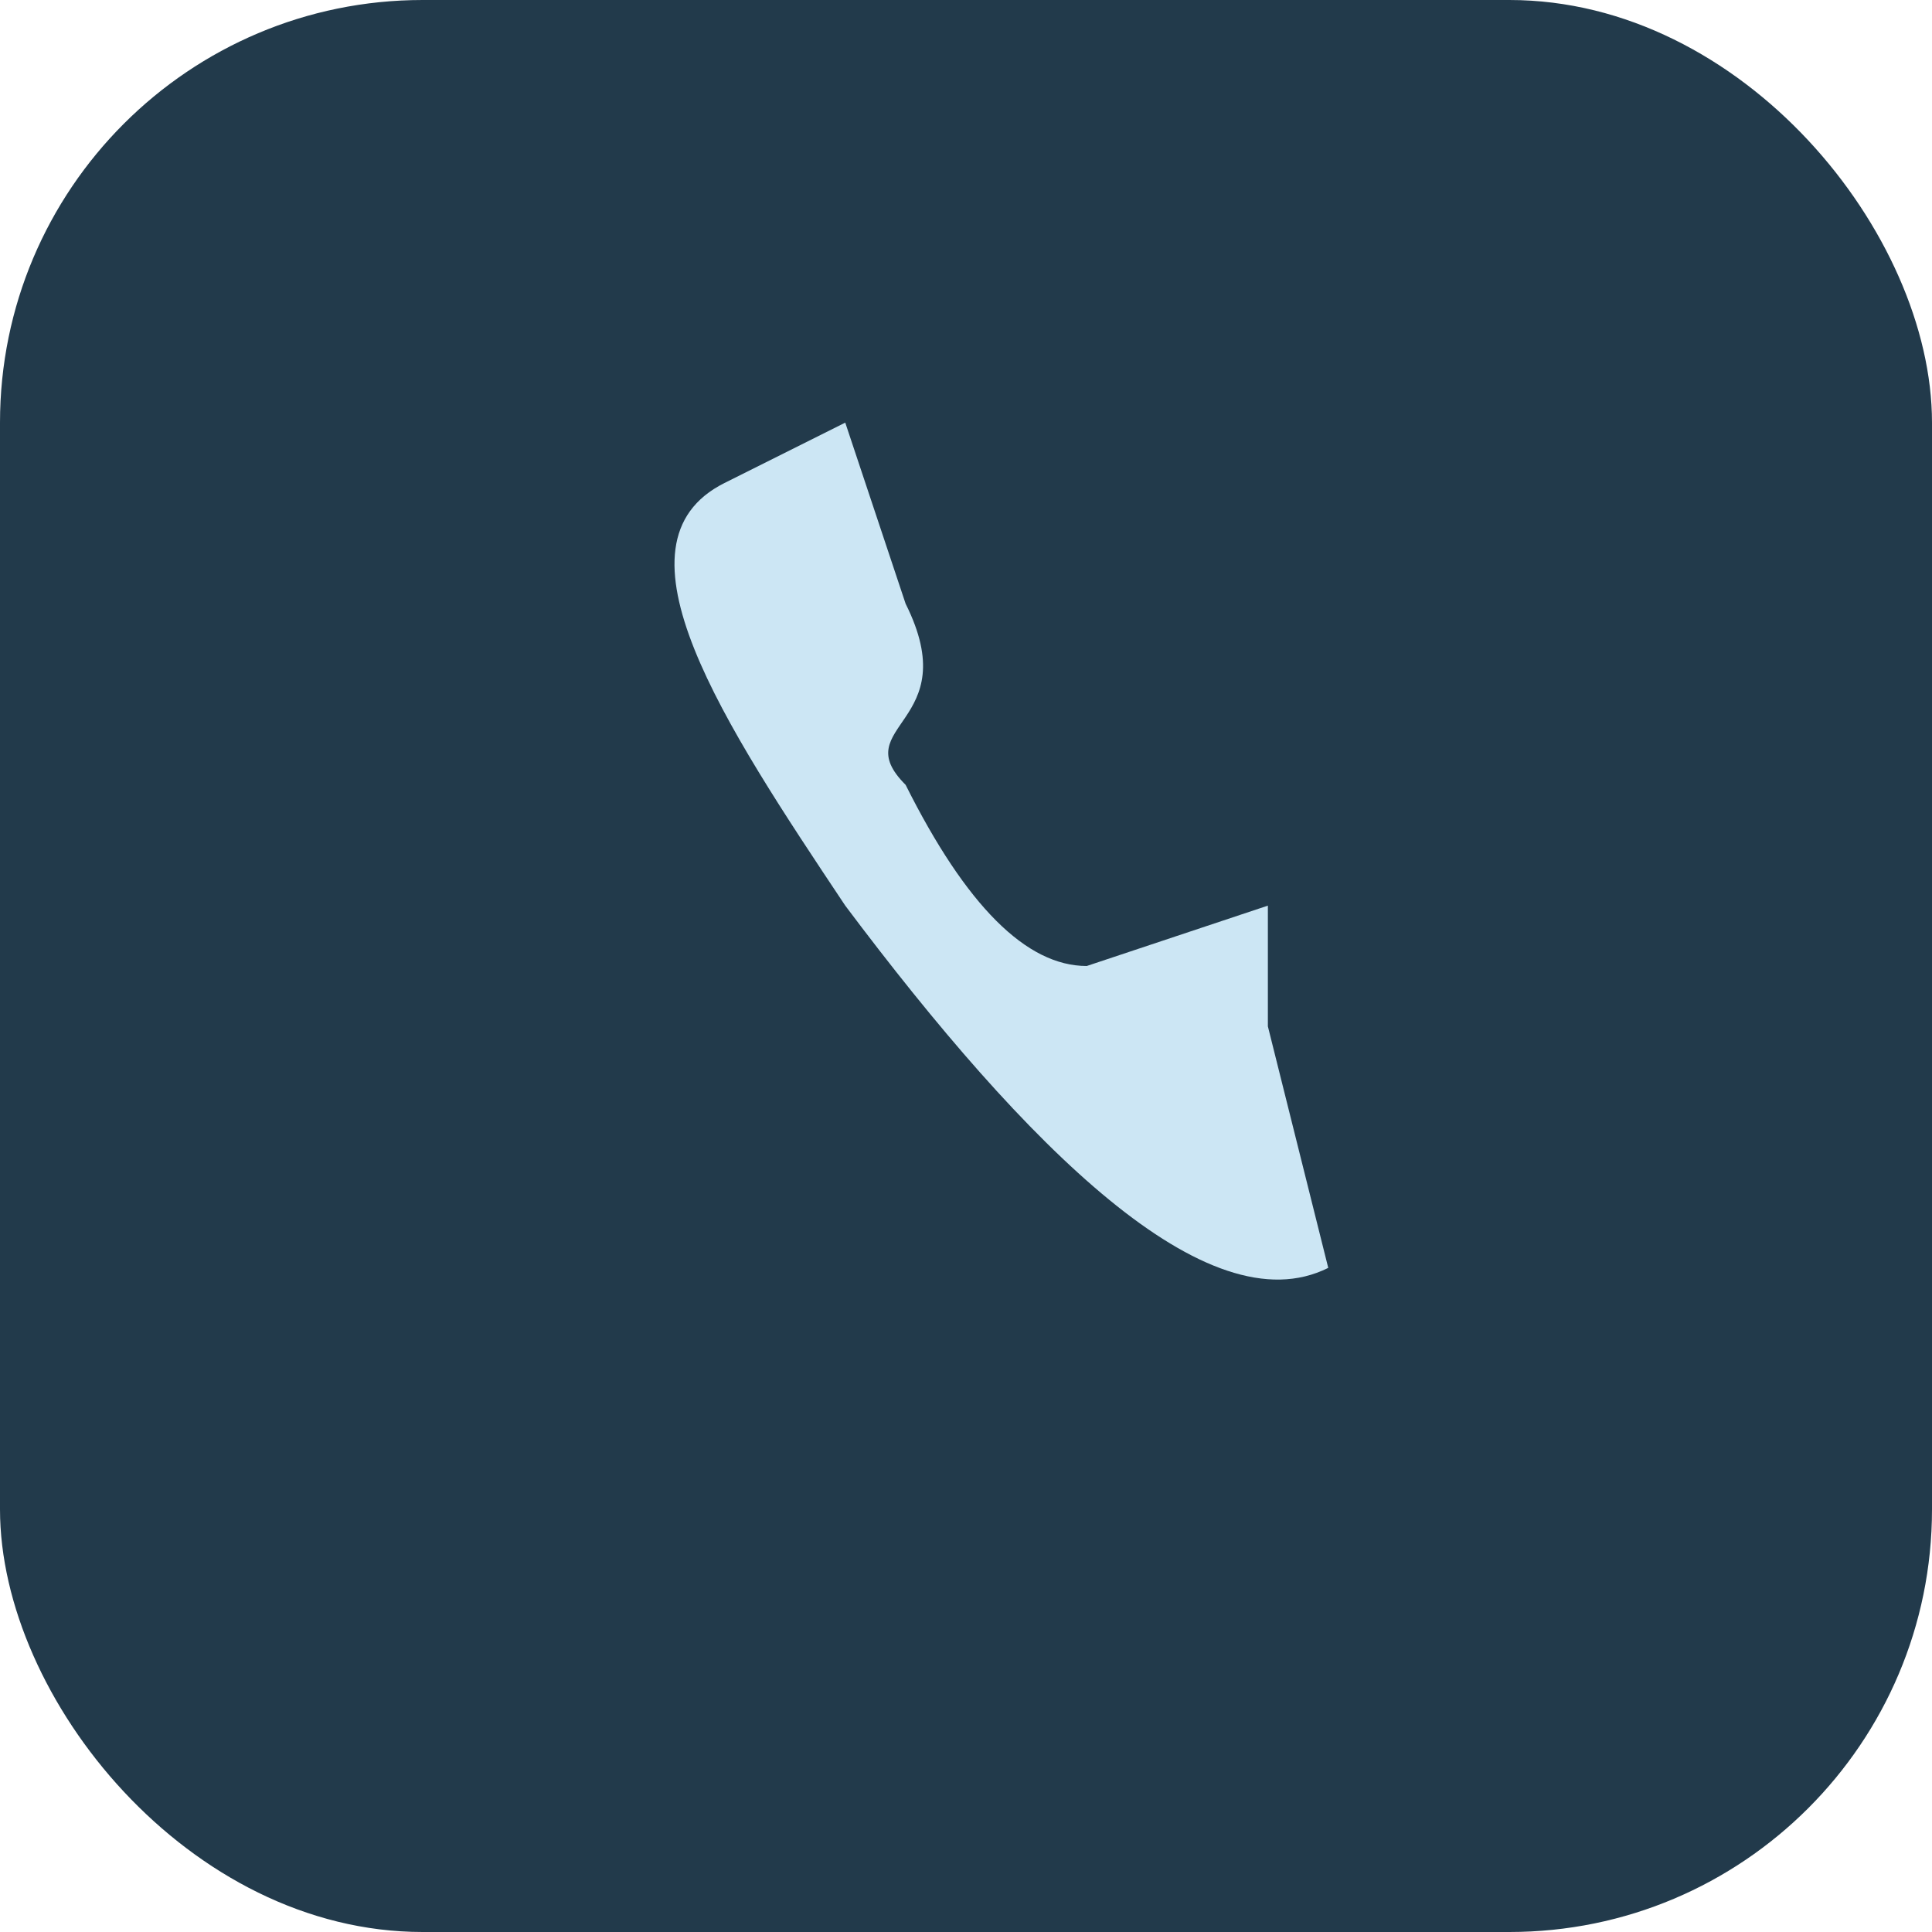
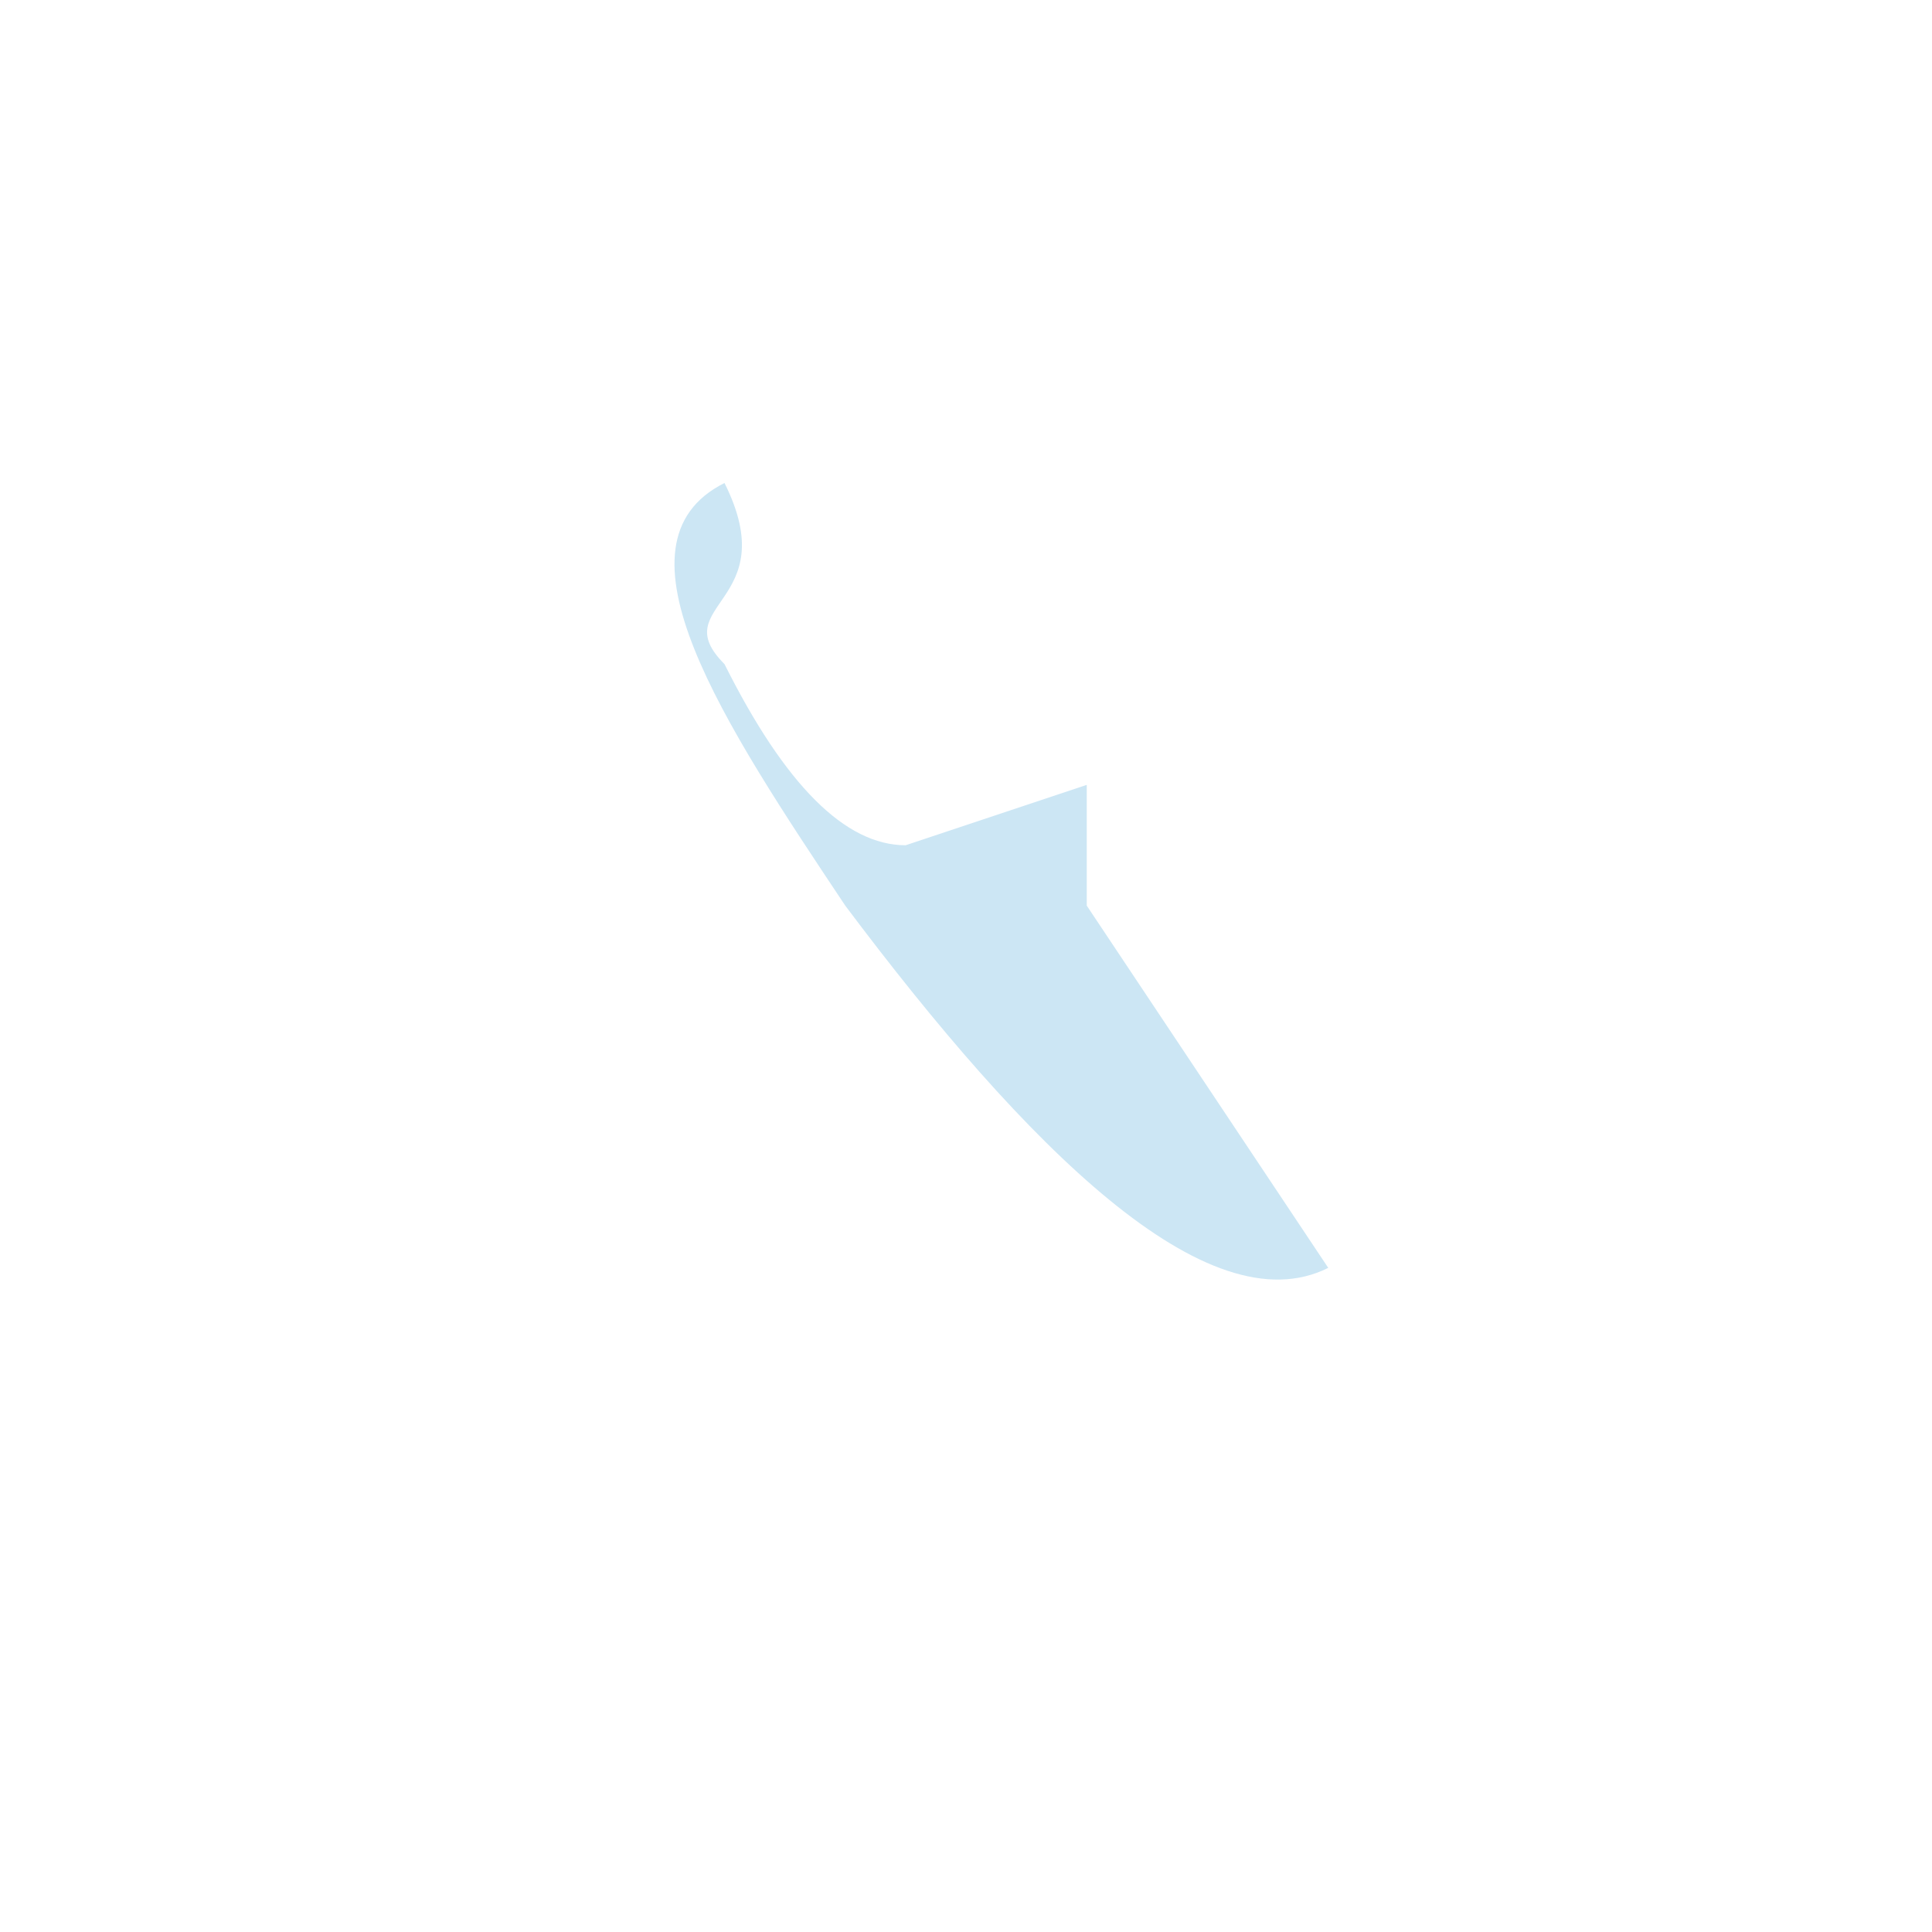
<svg xmlns="http://www.w3.org/2000/svg" width="32" height="32" viewBox="0 0 32 32">
-   <rect width="32" height="32" rx="7" fill="#223A4B" />
-   <path d="M22 21c-2 1-5-2-8-6-2-3-4-6-2-7l2-1 1 3c1 2-1 2 0 3 1 2 2 3 3 3l3-1v2z" fill="#CCE6F4" />
+   <path d="M22 21c-2 1-5-2-8-6-2-3-4-6-2-7c1 2-1 2 0 3 1 2 2 3 3 3l3-1v2z" fill="#CCE6F4" />
</svg>